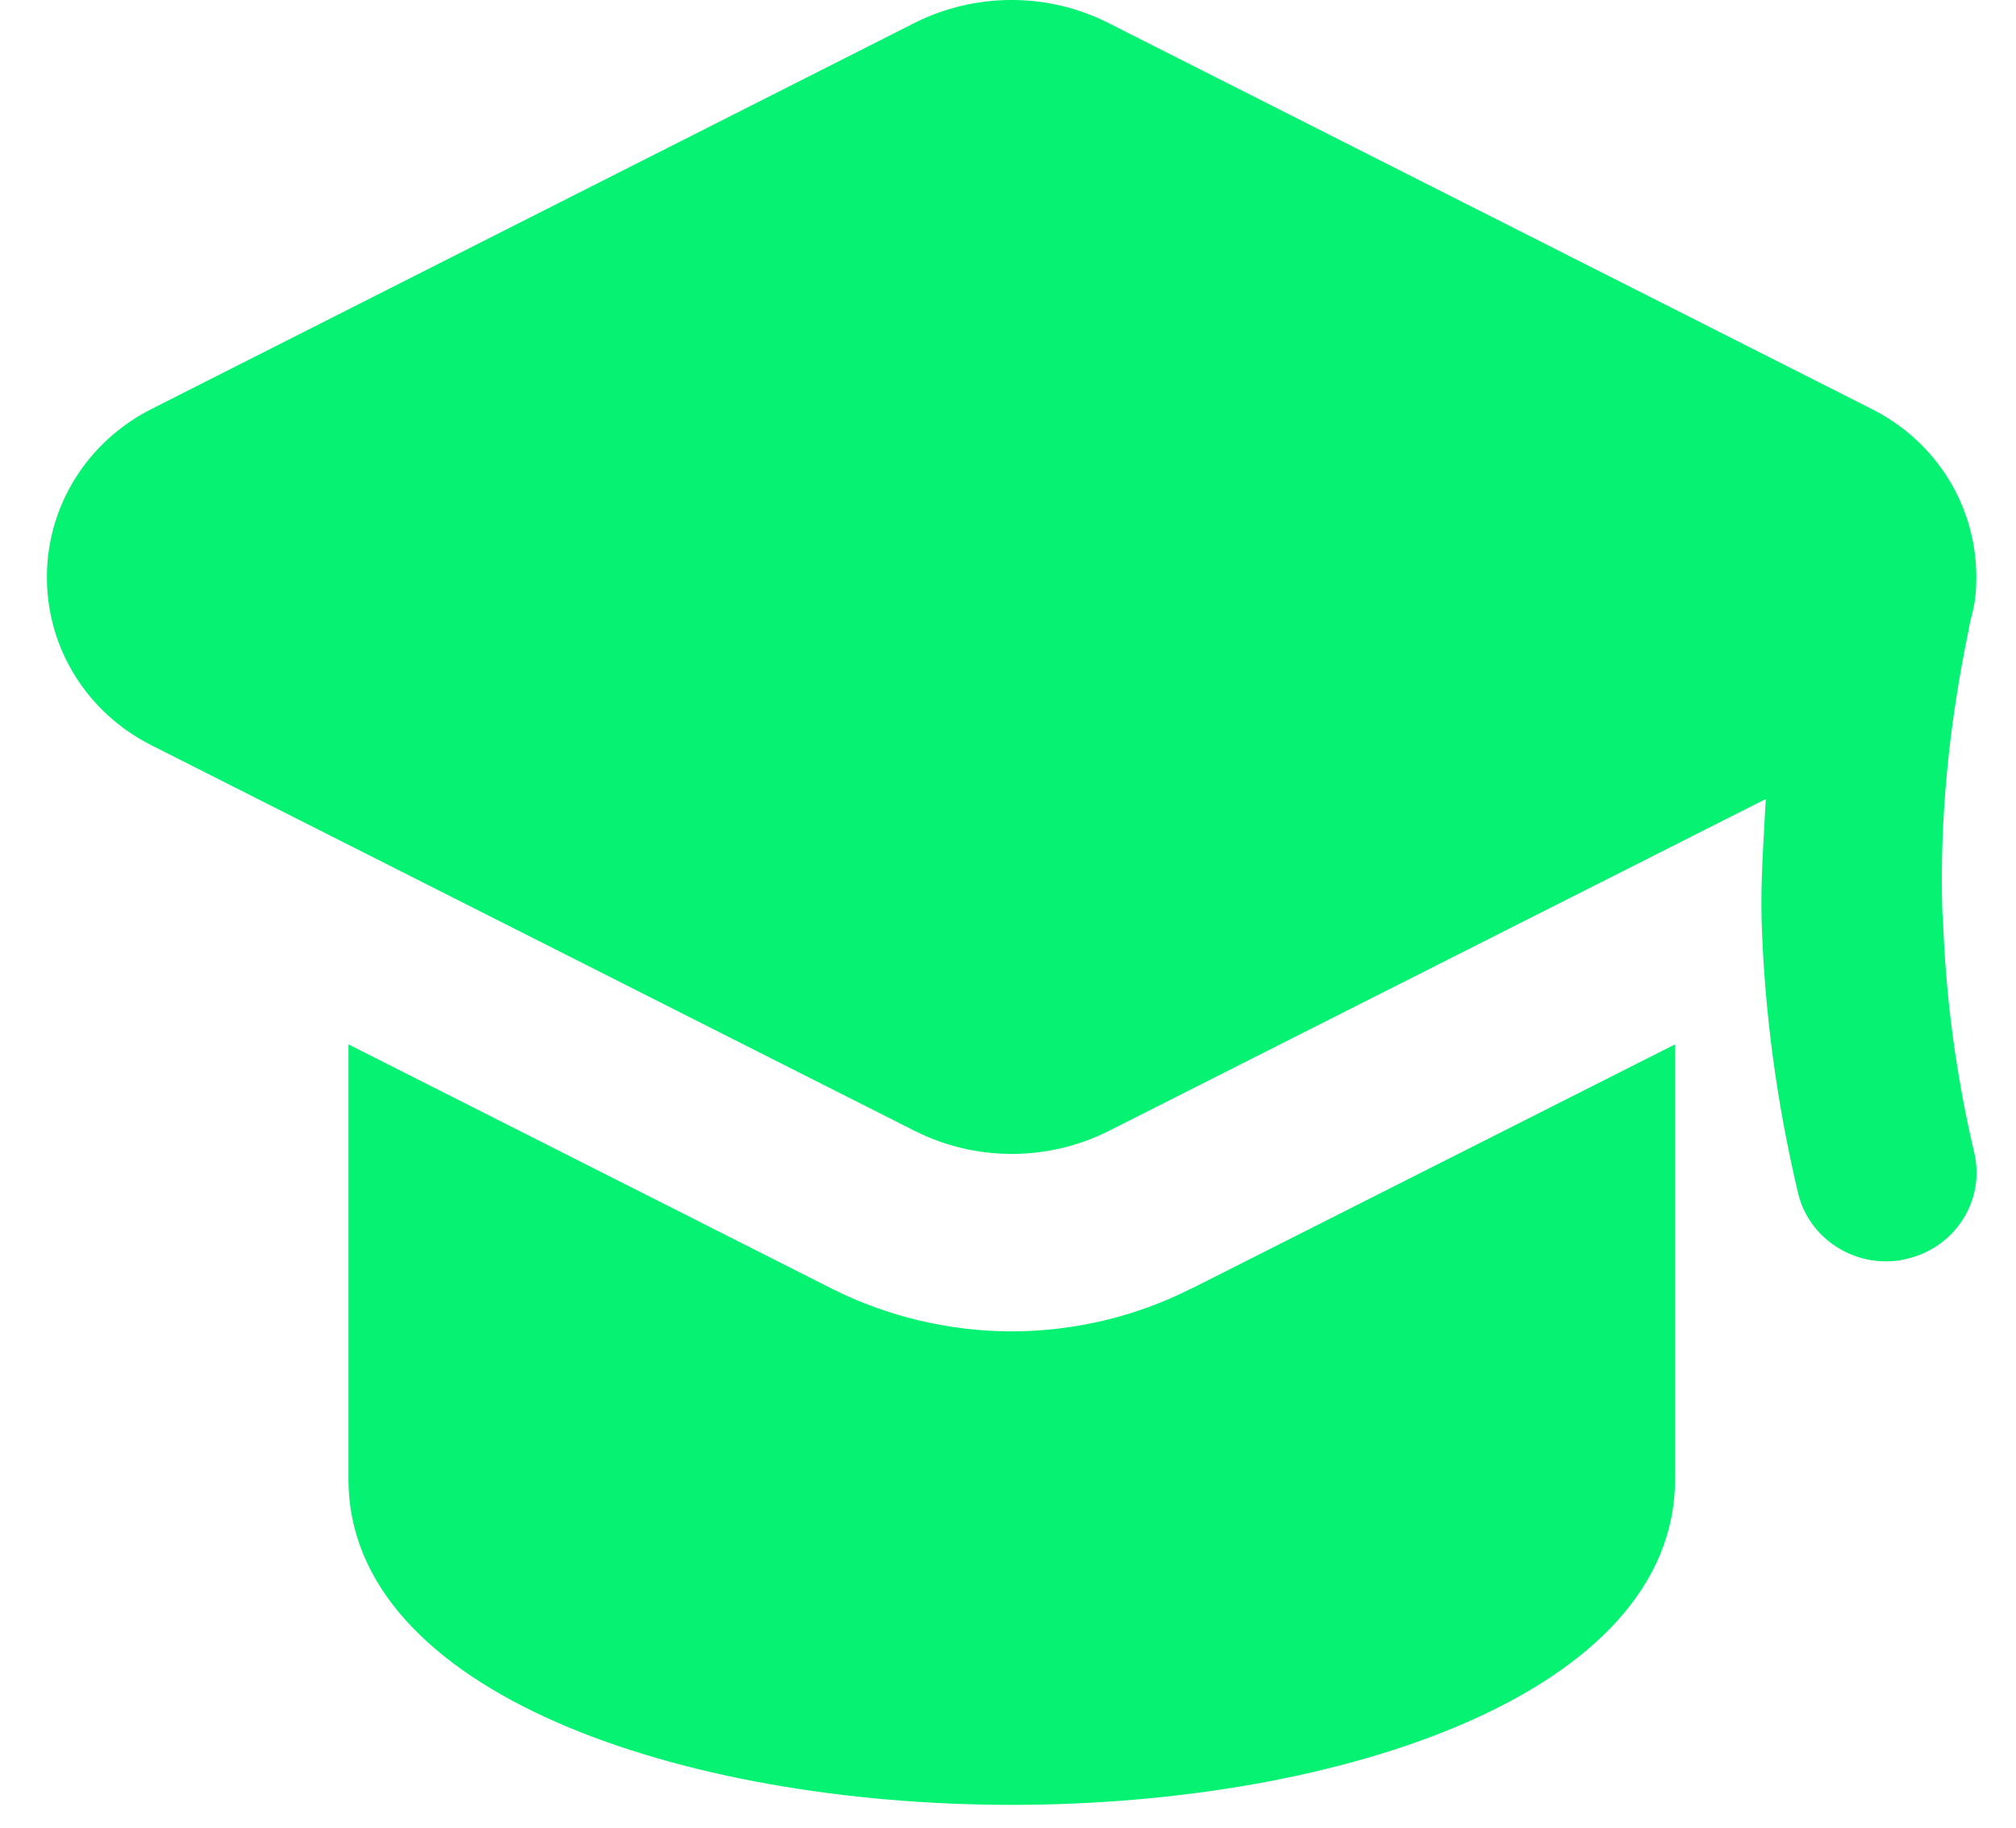
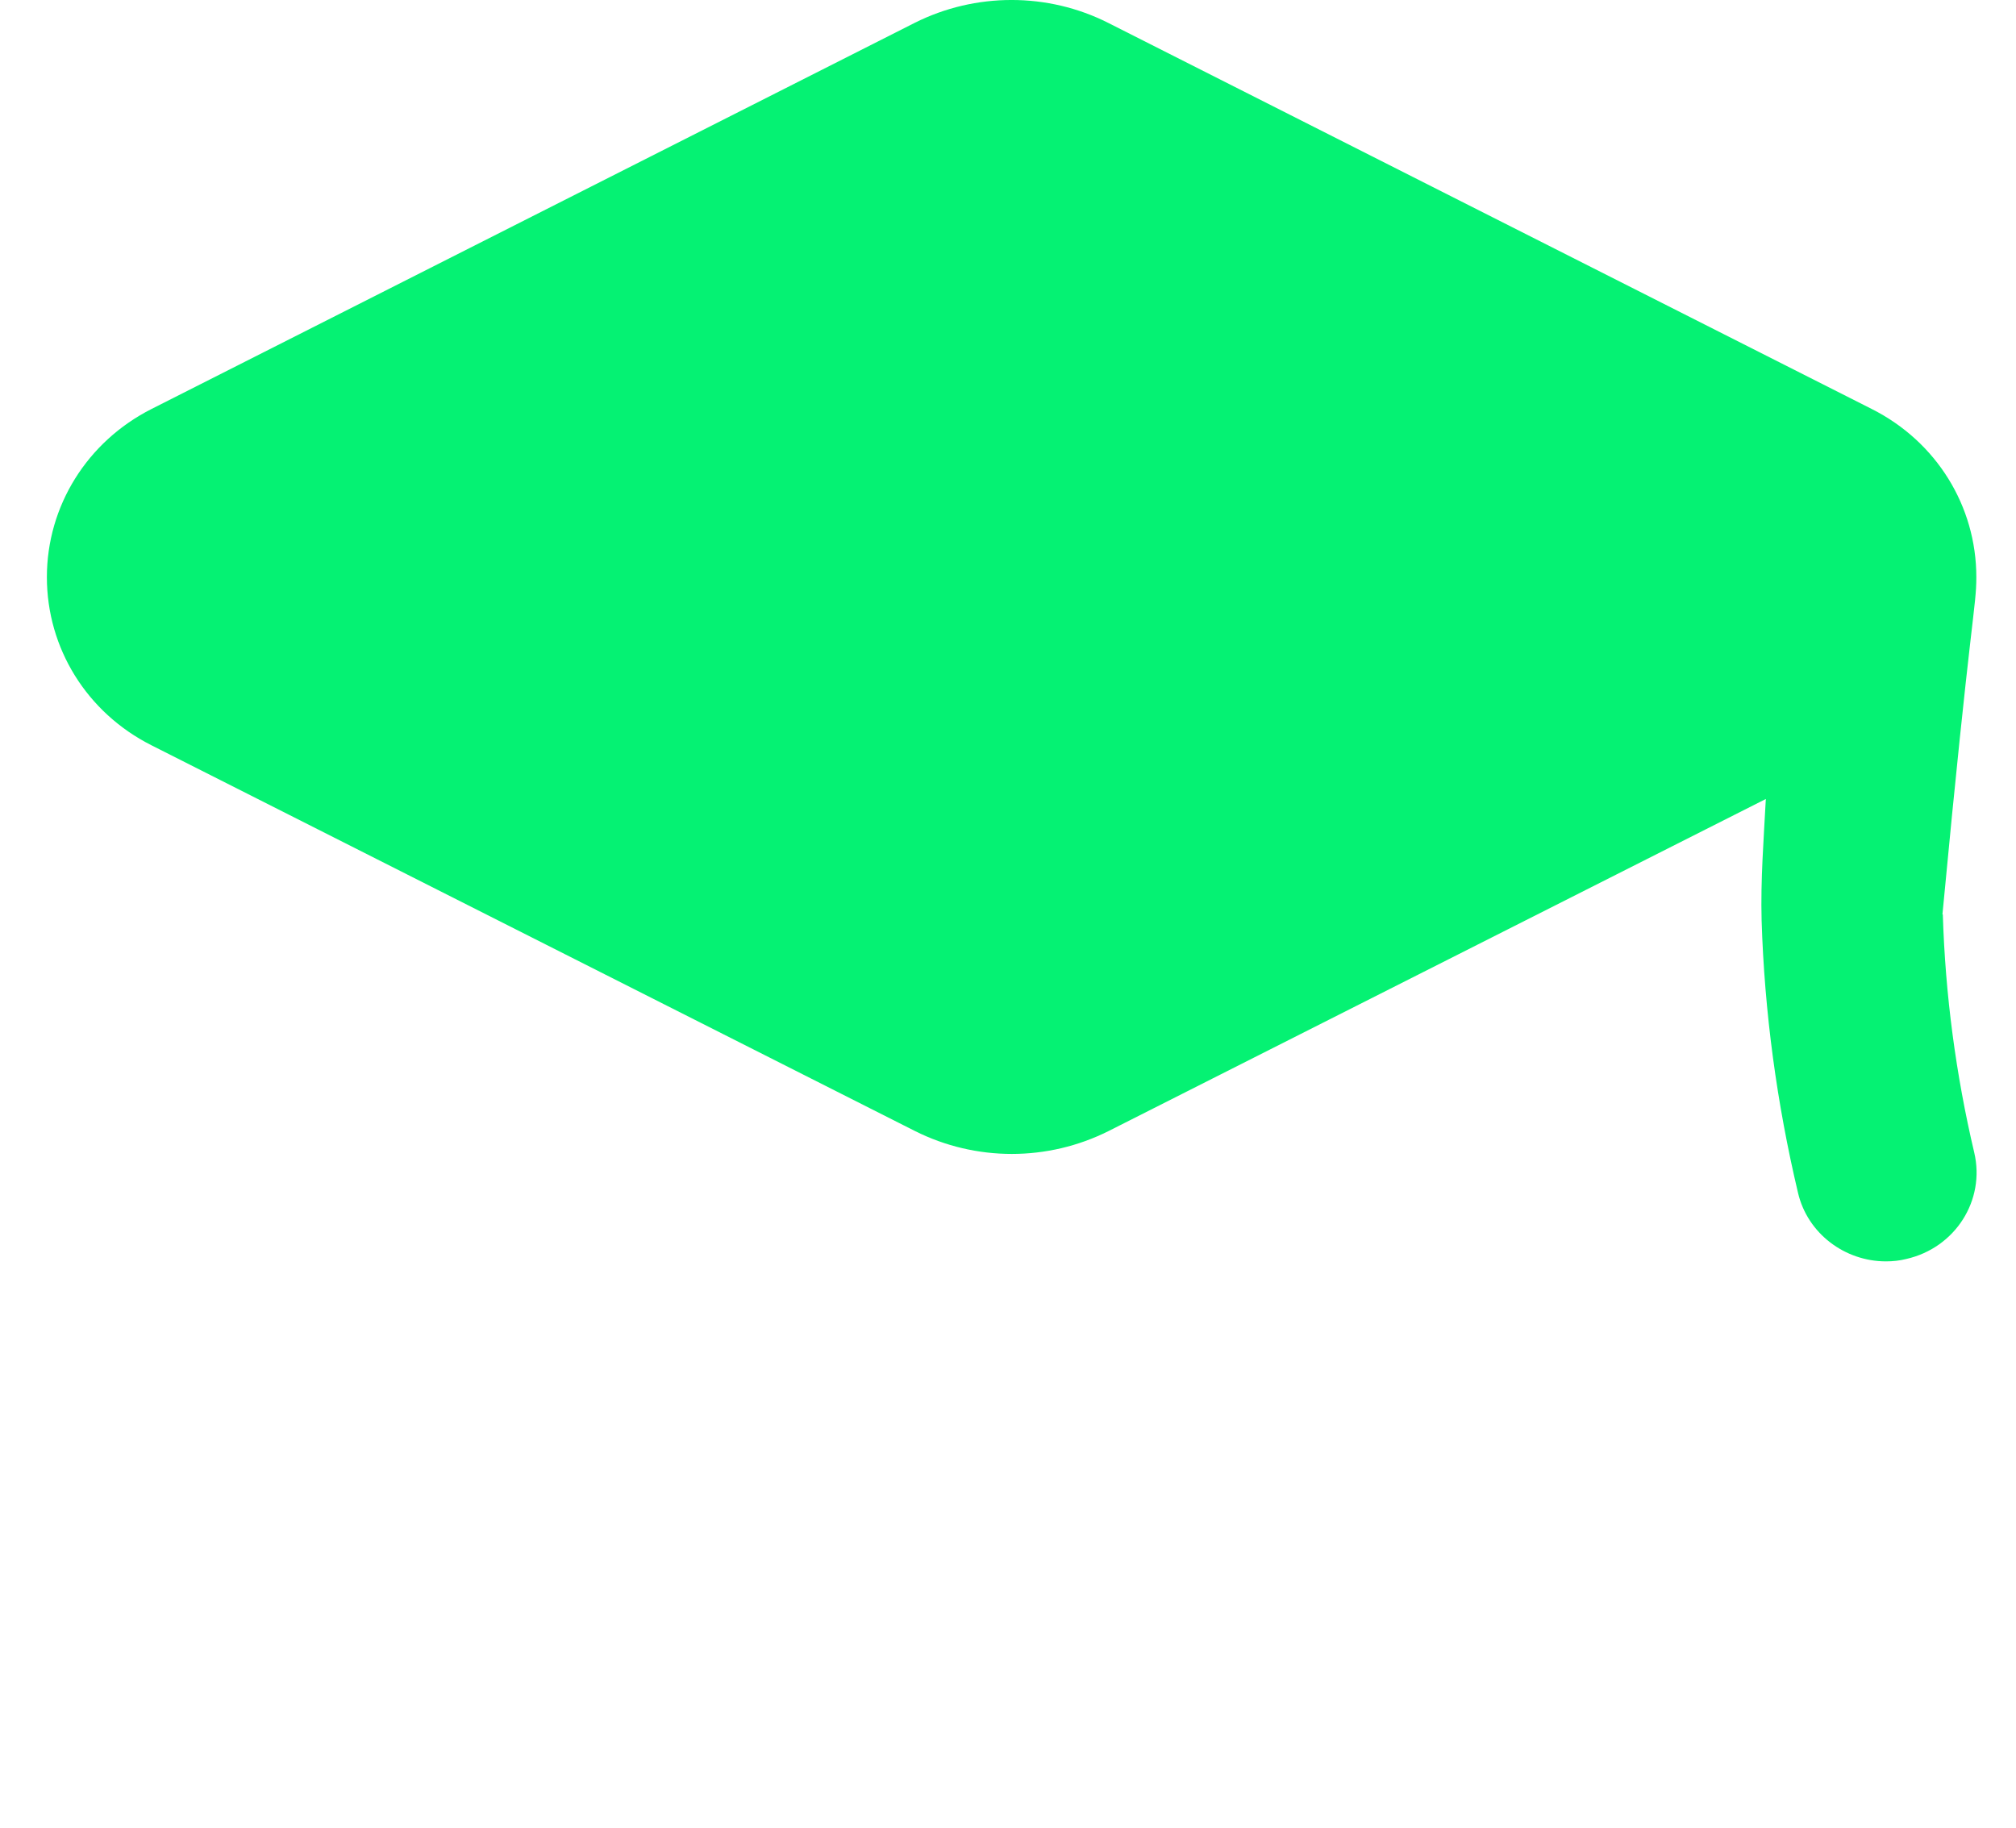
<svg xmlns="http://www.w3.org/2000/svg" width="43" height="39" viewBox="0 0 43 39" fill="none">
  <g clip-path="url(#clip0_13124_2624)">
-     <path d="M25.4 27.49C24.217 28.089 22.891 28.399 21.573 28.399C20.255 28.399 18.921 28.081 17.746 27.49L7.433 22.277V31.556C7.433 36.111 14.552 38.499 21.58 38.499C28.609 38.499 35.728 36.111 35.728 31.556V22.277L25.407 27.49H25.4Z" fill="#05F273" />
-     <path d="M41.431 19.505C41.363 17.471 41.574 15.438 41.989 13.442C42.034 13.117 42.154 12.961 42.154 12.311C42.154 10.795 41.303 9.42 39.925 8.725L23.637 0.488C22.349 -0.163 20.805 -0.163 19.509 0.488L3.23 8.725C1.859 9.42 1 10.795 1 12.311C1 13.826 1.851 15.201 3.23 15.897L19.517 24.126C20.165 24.451 20.873 24.614 21.581 24.614C22.289 24.614 22.997 24.451 23.645 24.126L37.664 17.043C37.619 17.9 37.551 18.765 37.574 19.63C37.634 21.582 37.898 23.534 38.35 25.442C38.553 26.314 39.352 26.906 40.226 26.906C40.369 26.906 40.52 26.891 40.663 26.854C41.702 26.617 42.35 25.605 42.109 24.584C41.717 22.921 41.491 21.213 41.439 19.505H41.431Z" fill="#05F273" />
+     <path d="M41.431 19.505C42.034 13.117 42.154 12.961 42.154 12.311C42.154 10.795 41.303 9.42 39.925 8.725L23.637 0.488C22.349 -0.163 20.805 -0.163 19.509 0.488L3.23 8.725C1.859 9.42 1 10.795 1 12.311C1 13.826 1.851 15.201 3.23 15.897L19.517 24.126C20.165 24.451 20.873 24.614 21.581 24.614C22.289 24.614 22.997 24.451 23.645 24.126L37.664 17.043C37.619 17.9 37.551 18.765 37.574 19.63C37.634 21.582 37.898 23.534 38.35 25.442C38.553 26.314 39.352 26.906 40.226 26.906C40.369 26.906 40.52 26.891 40.663 26.854C41.702 26.617 42.35 25.605 42.109 24.584C41.717 22.921 41.491 21.213 41.439 19.505H41.431Z" fill="#05F273" />
  </g>
  <defs>
    <clipPath id="clip0_13124_2624">
      <rect width="42" height="39" fill="white" transform="translate(0.333)" />
    </clipPath>
  </defs>
</svg>